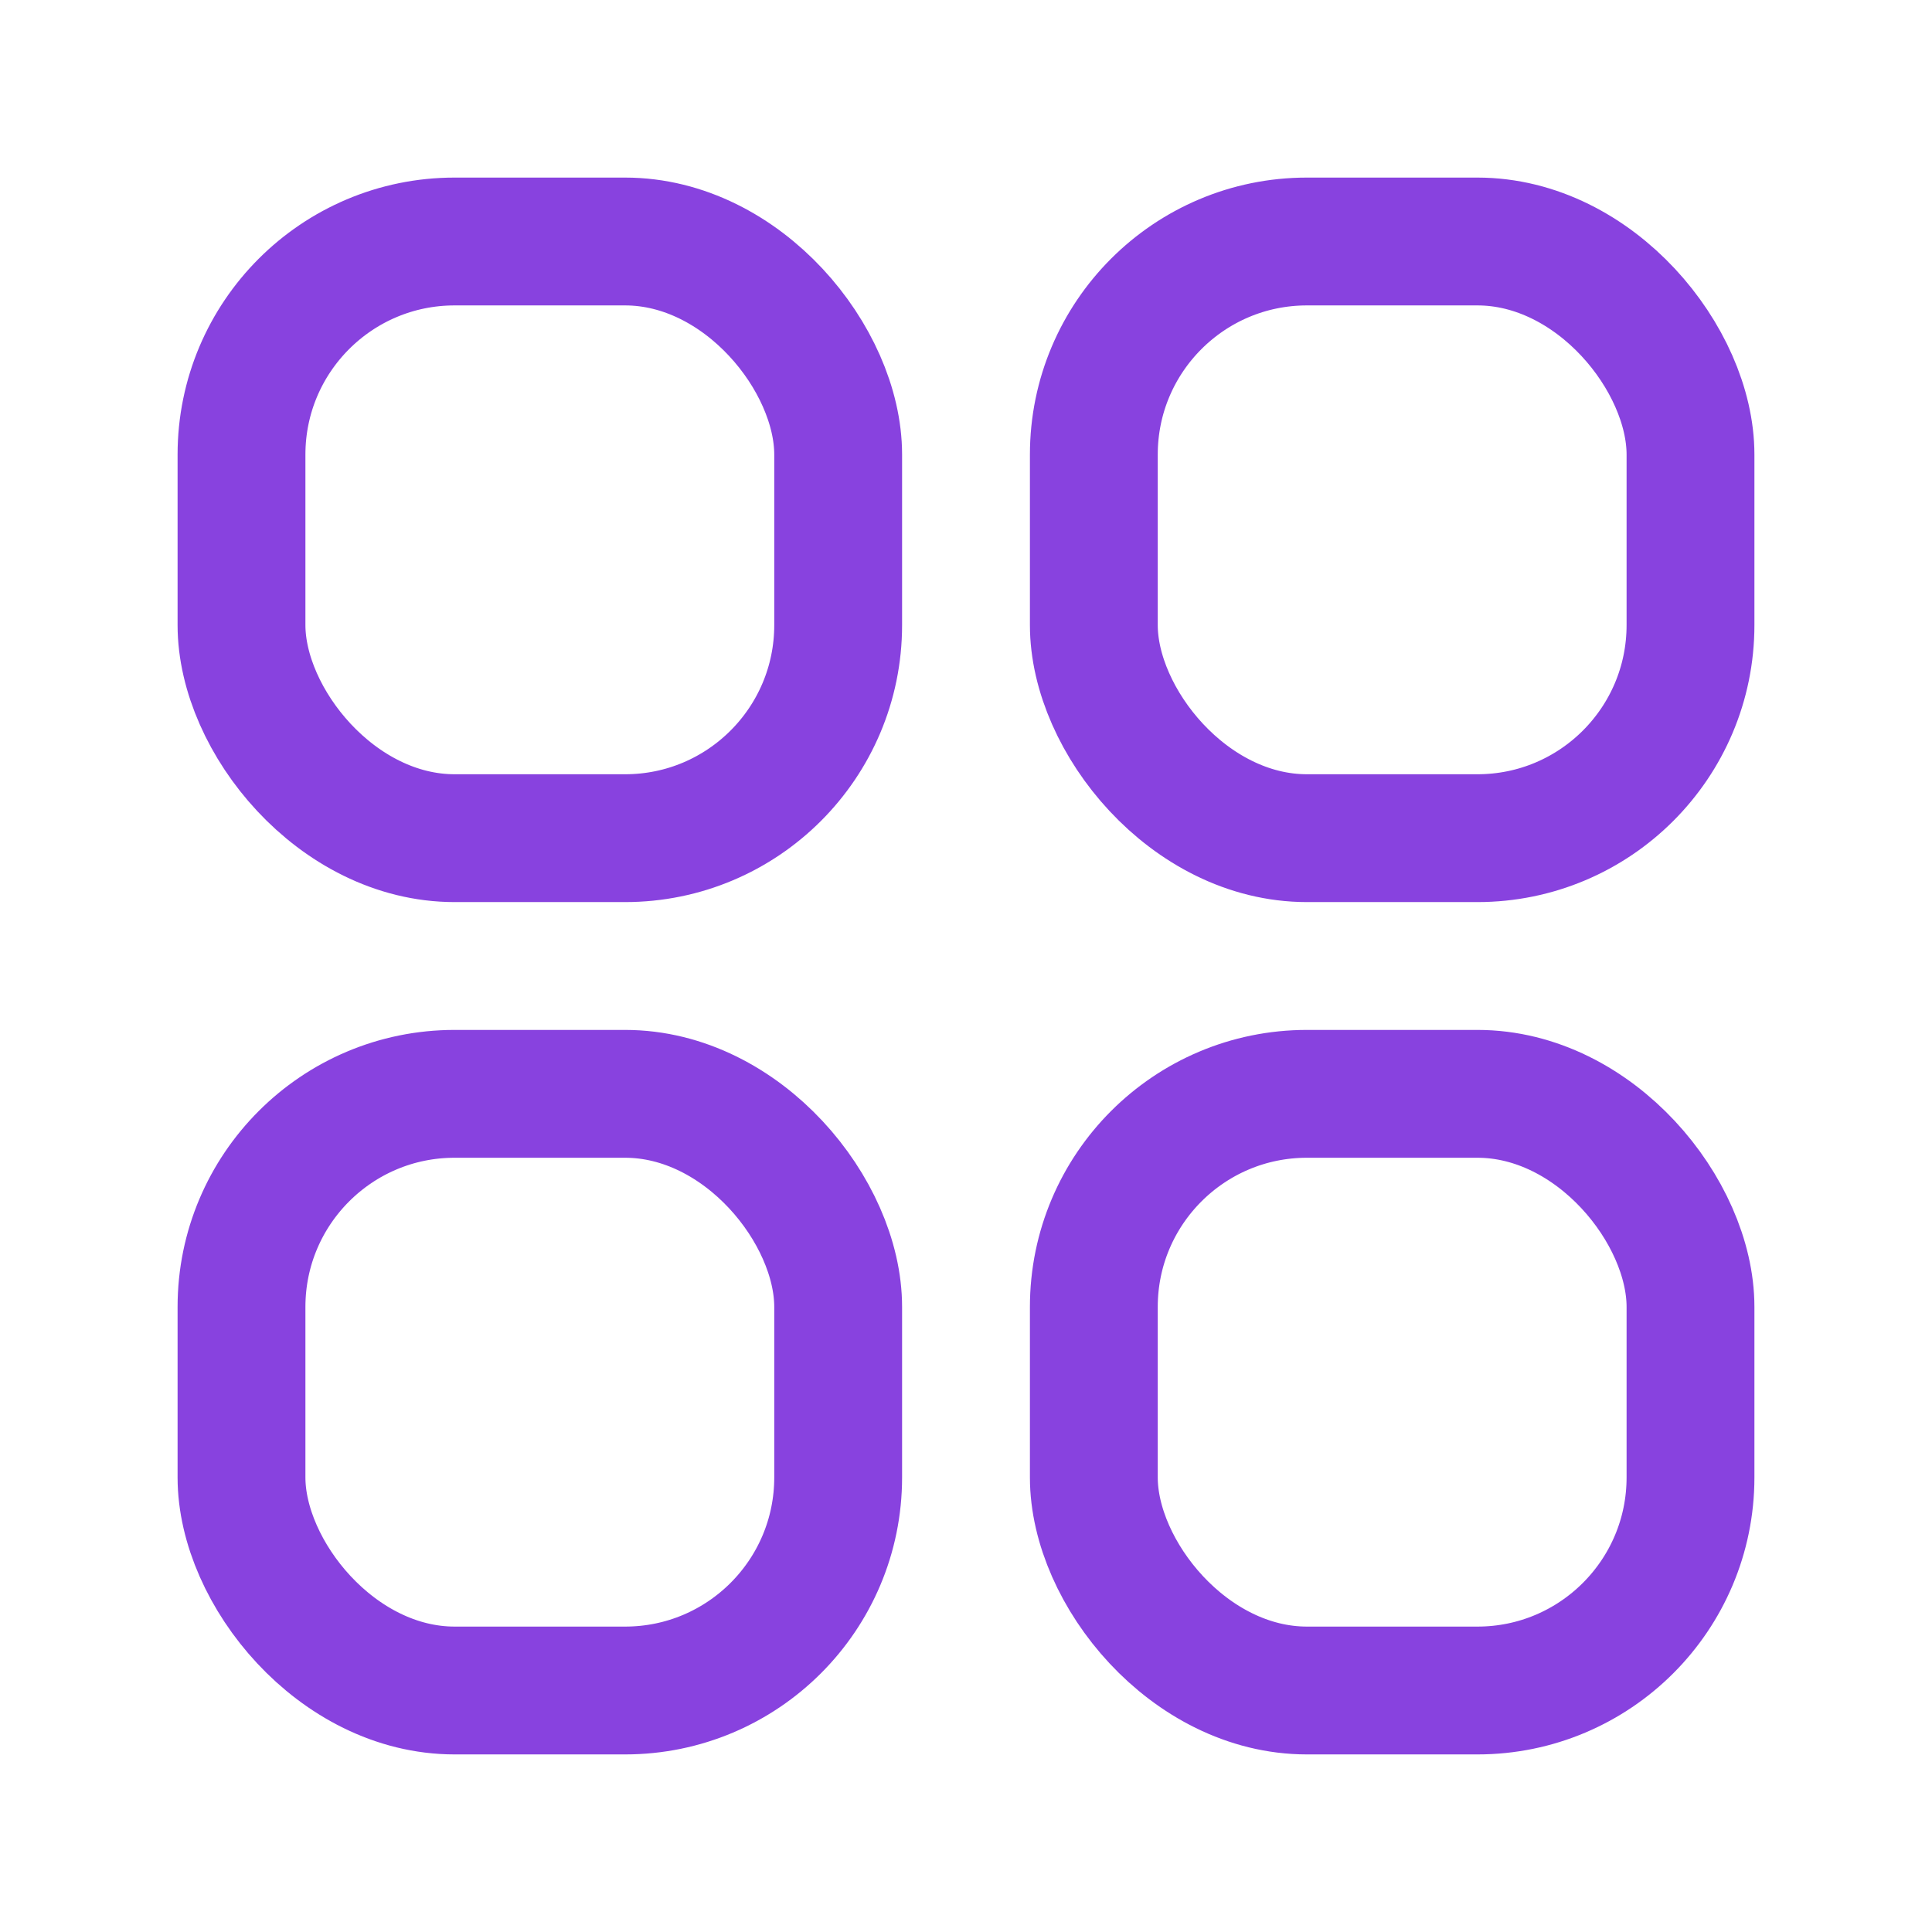
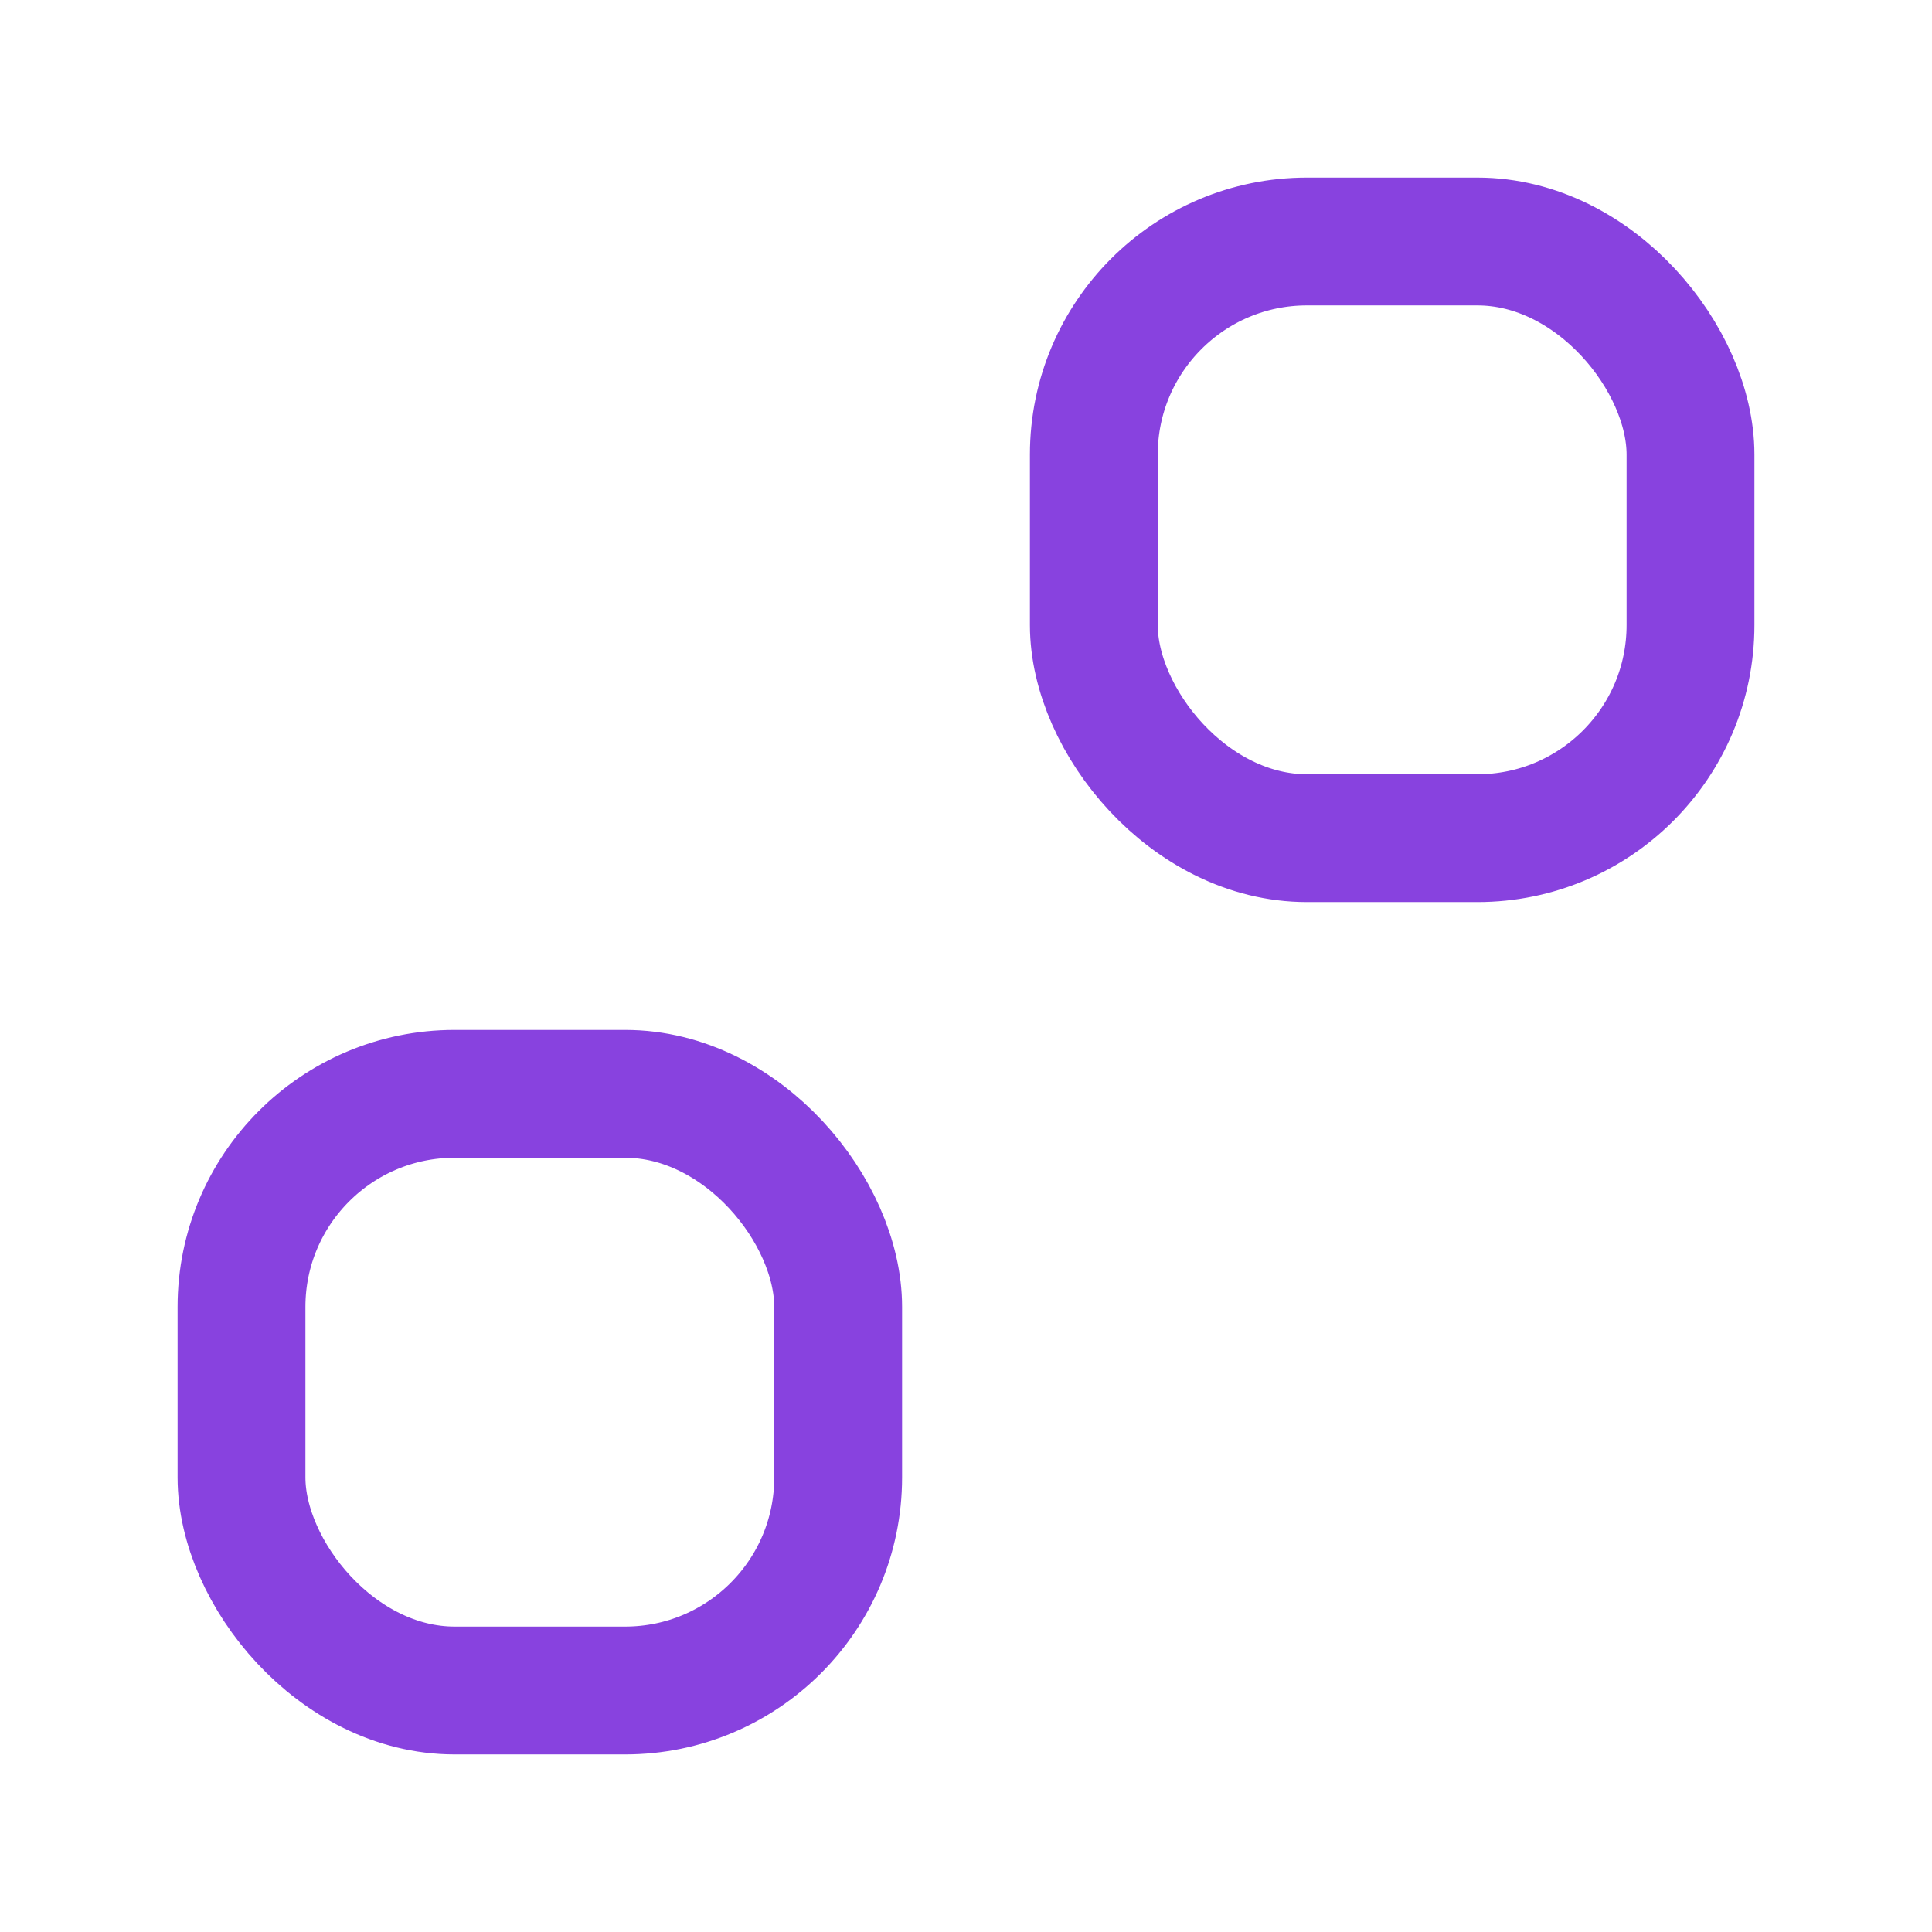
<svg xmlns="http://www.w3.org/2000/svg" width="24" height="24" viewBox="0 0 24 24" fill="none">
-   <rect x="3" y="3" width="7.412" height="7.412" rx="2.647" stroke="#8842DF" stroke-width="1.588" />
  <rect x="3" y="13.588" width="7.412" height="7.412" rx="2.647" stroke="#8842DF" stroke-width="1.588" />
  <rect x="13.588" y="3" width="7.412" height="7.412" rx="2.647" stroke="#8842DF" stroke-width="1.588" />
-   <rect x="13.588" y="13.588" width="7.412" height="7.412" rx="2.647" stroke="#8842DF" stroke-width="1.588" />
</svg>